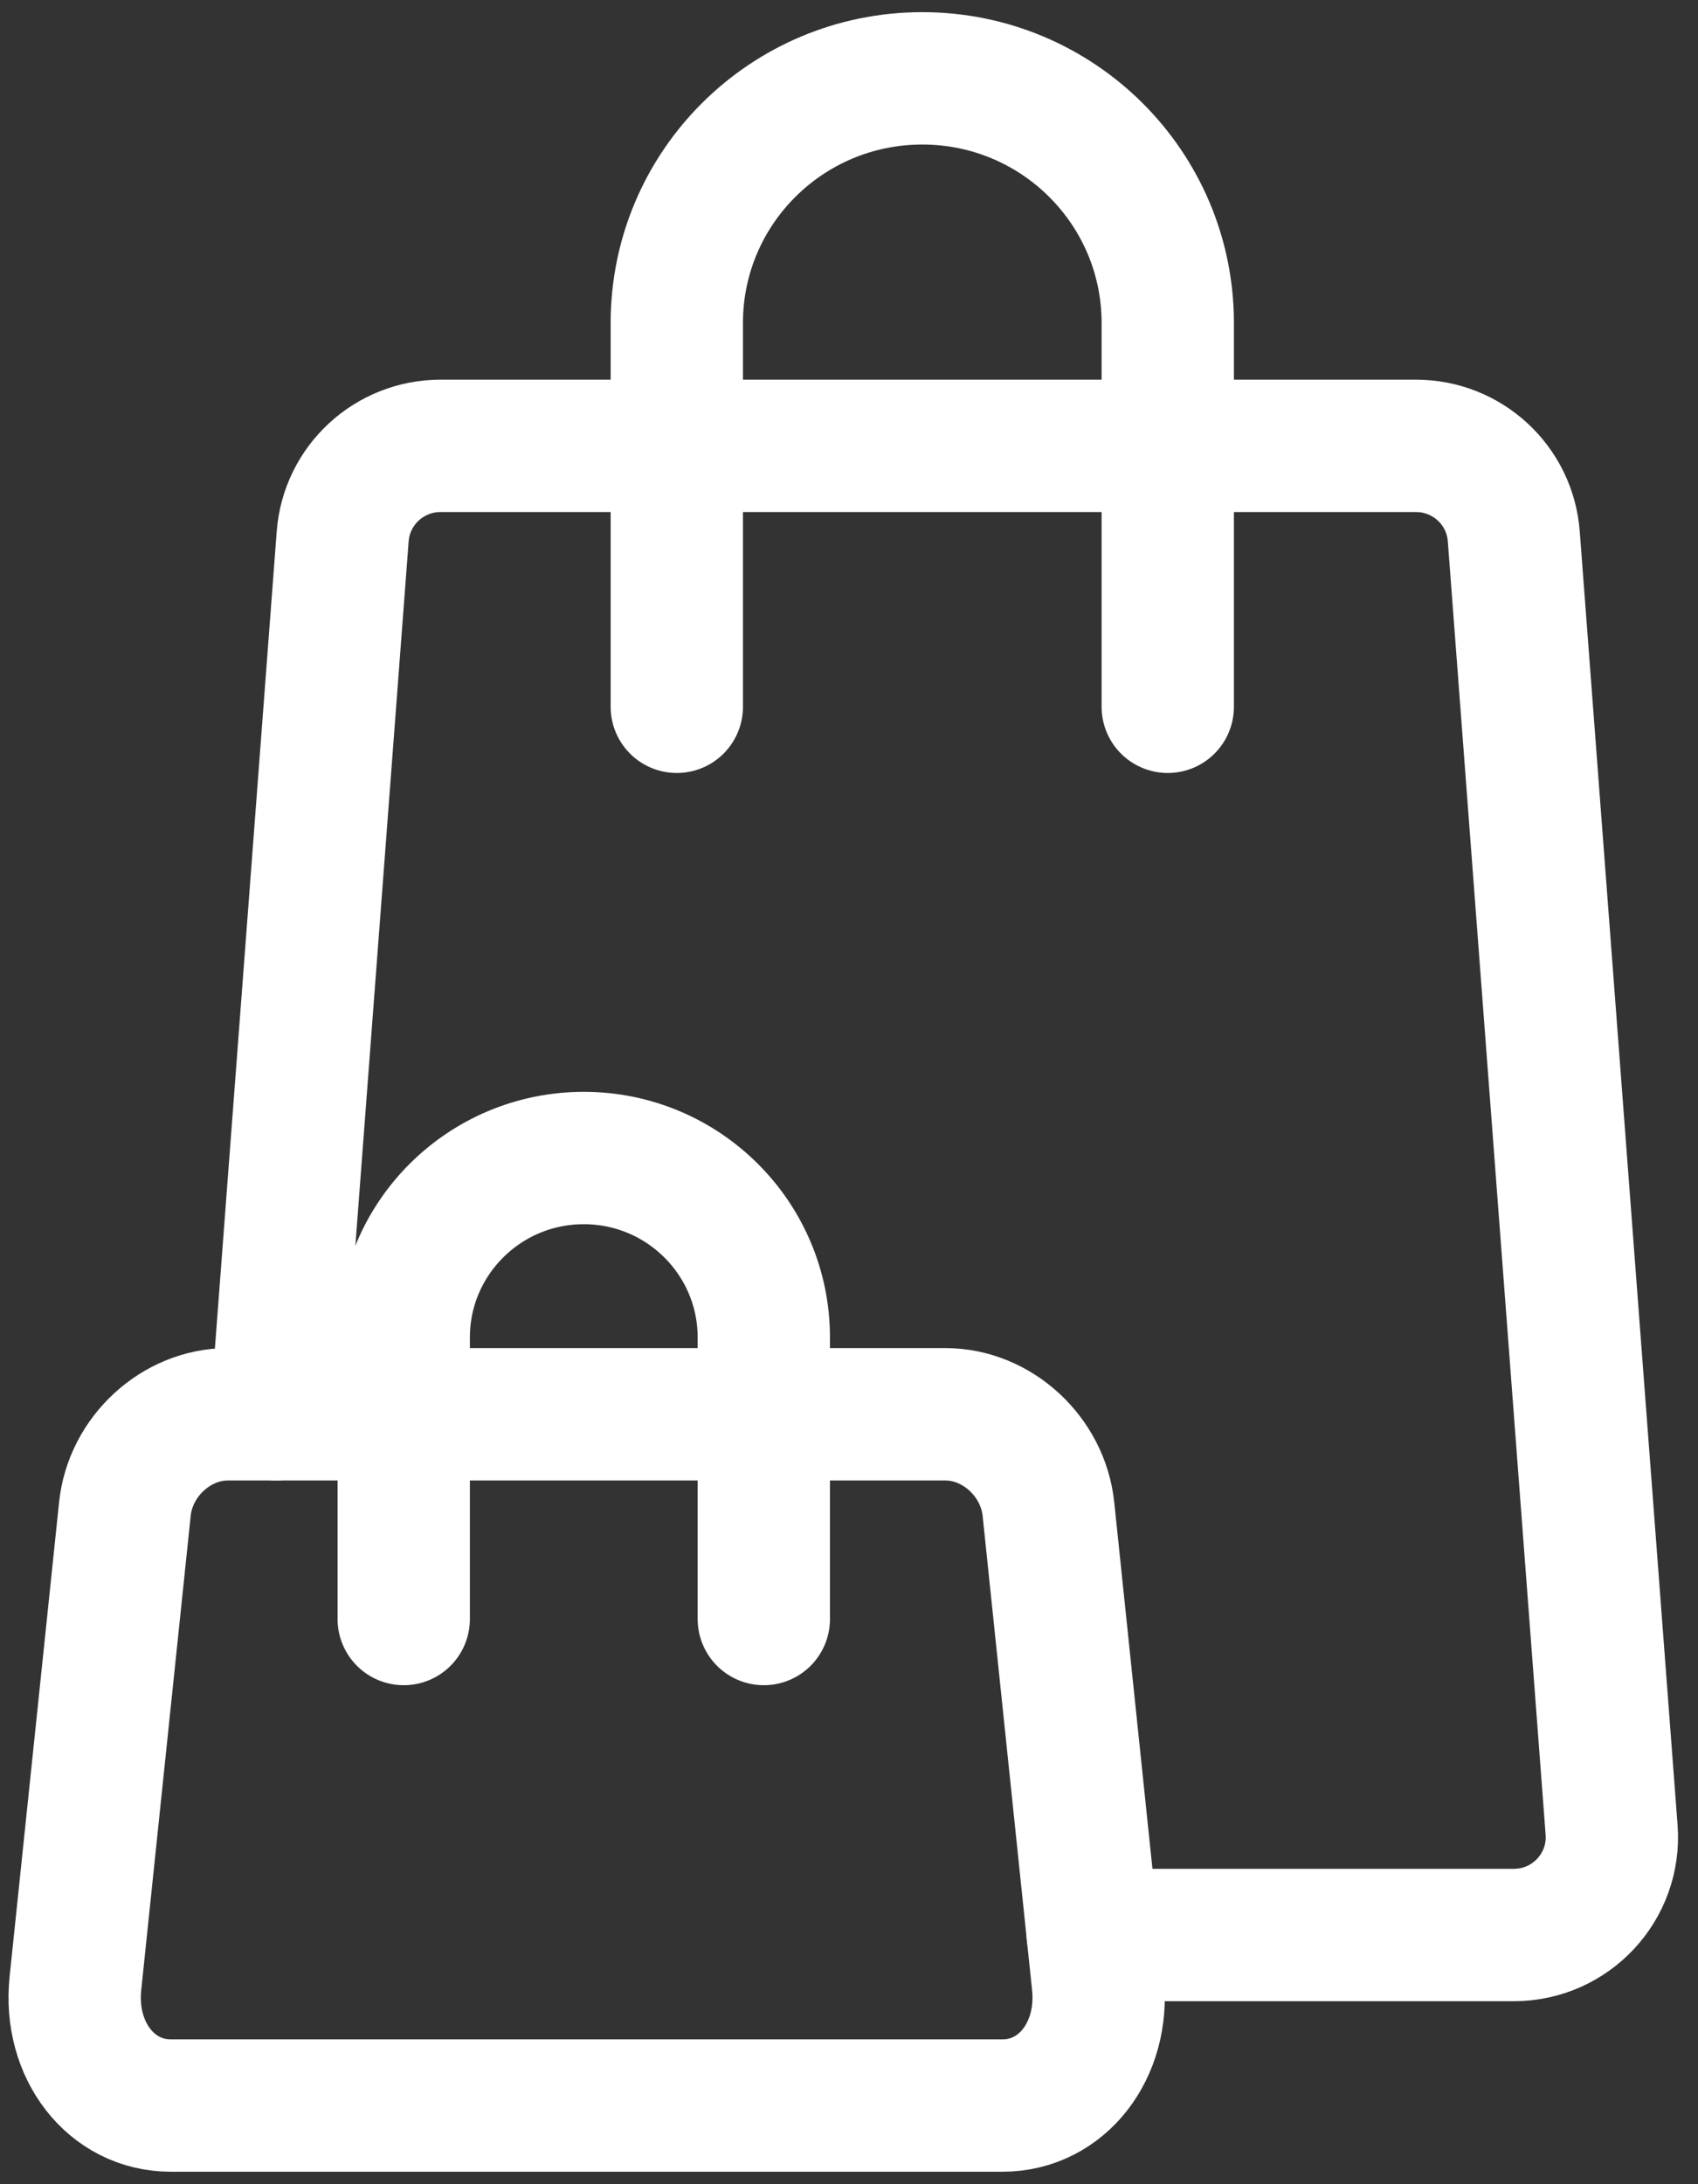
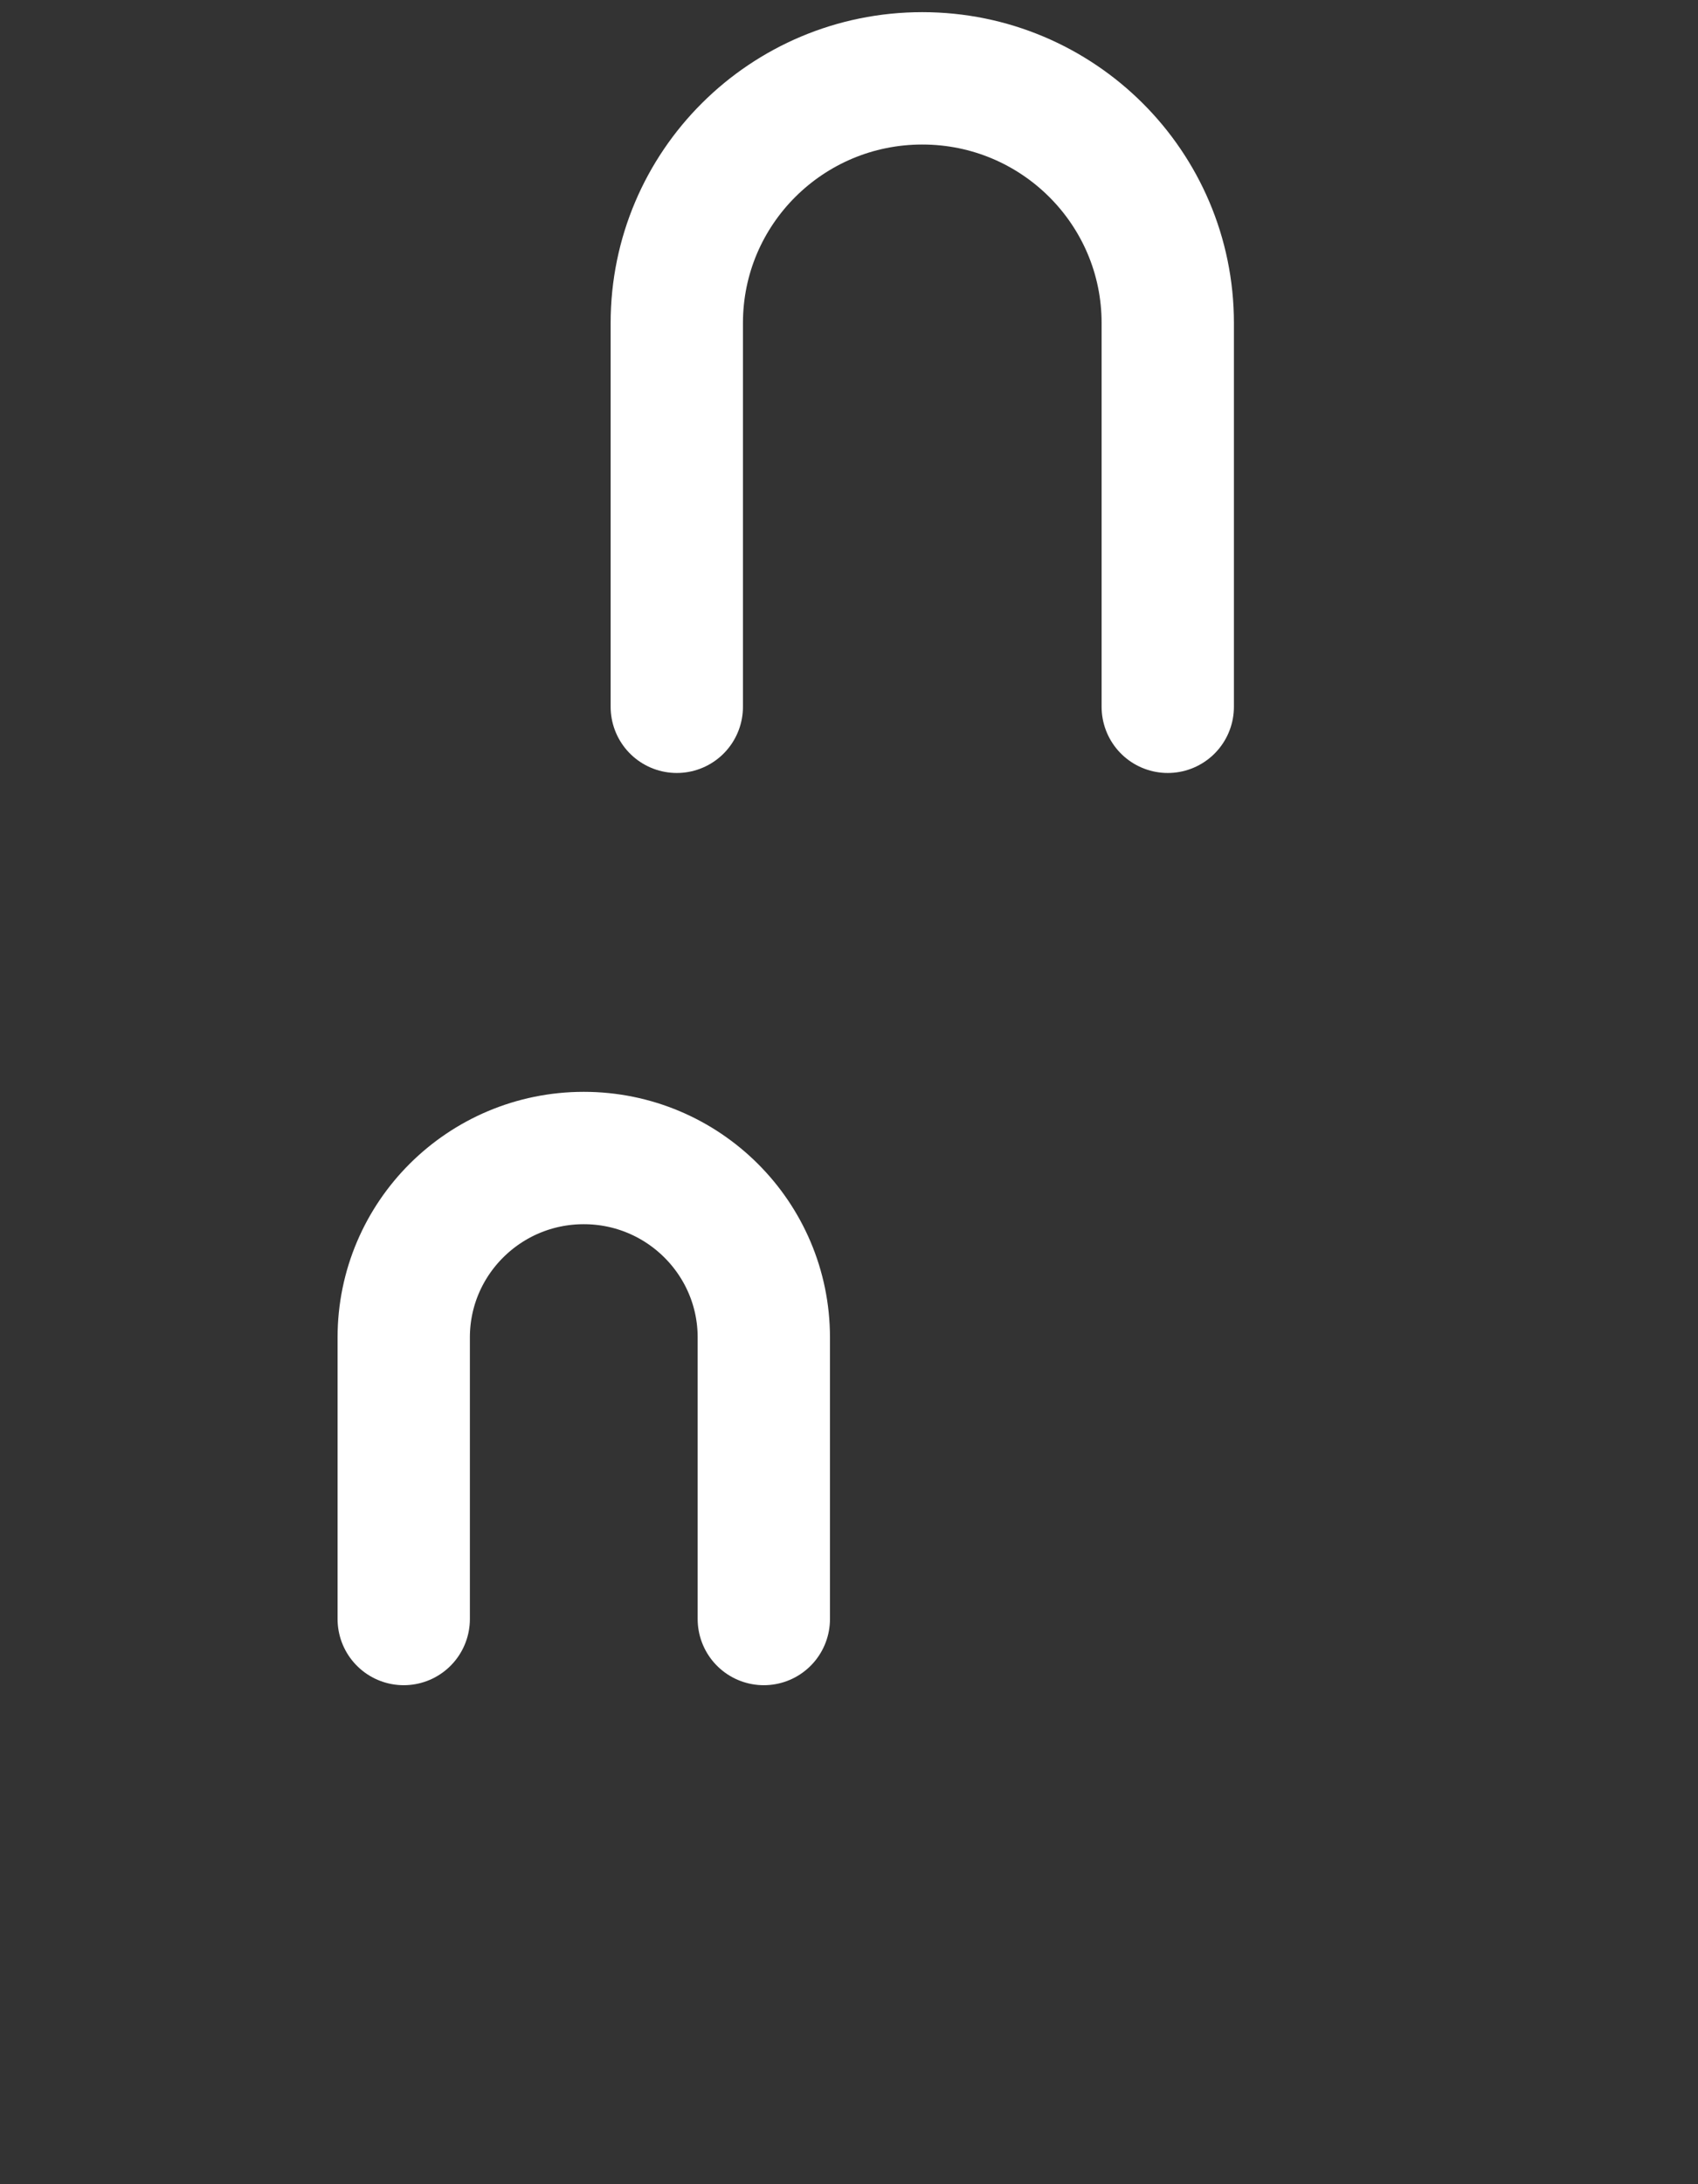
<svg xmlns="http://www.w3.org/2000/svg" width="77" height="99" viewBox="0 0 77 99" fill="none">
  <rect x="0" y="0" width="77" height="99" fill="#333333" stroke="none" />
-   <path d="M42.874 64.103H10.333C8 64.103 5.911 66.005 5.663 68.401L3.419 89.904C3.106 92.925 5.036 95.435 7.745 95.435H45.462C48.167 95.435 50.101 92.925 49.787 89.904L47.544 68.401C47.292 66.005 45.204 64.103 42.874 64.103Z" stroke="white" stroke-width="6" stroke-miterlimit="10" stroke-linecap="round" />
  <path d="M52.955 32.036V14.64C52.955 8.515 47.971 3.551 41.823 3.551C35.674 3.551 30.691 8.515 30.691 14.64V32.036" stroke="white" stroke-width="6" stroke-miterlimit="10" stroke-linecap="round" />
  <path d="M34.637 73.383V60.622C34.637 56.131 30.98 52.488 26.472 52.488C21.965 52.488 18.308 56.131 18.308 60.622V73.383" stroke="white" stroke-width="6" stroke-miterlimit="10" stroke-linecap="round" />
-   <path d="M12.528 64.103L15.54 24.308C15.716 21.998 17.65 20.209 19.976 20.209H64.211C66.537 20.209 68.47 21.994 68.646 24.308L73.082 82.941C73.275 85.513 71.234 87.706 68.646 87.706H49.556" stroke="white" stroke-width="6" stroke-miterlimit="10" stroke-linecap="round" />
</svg>